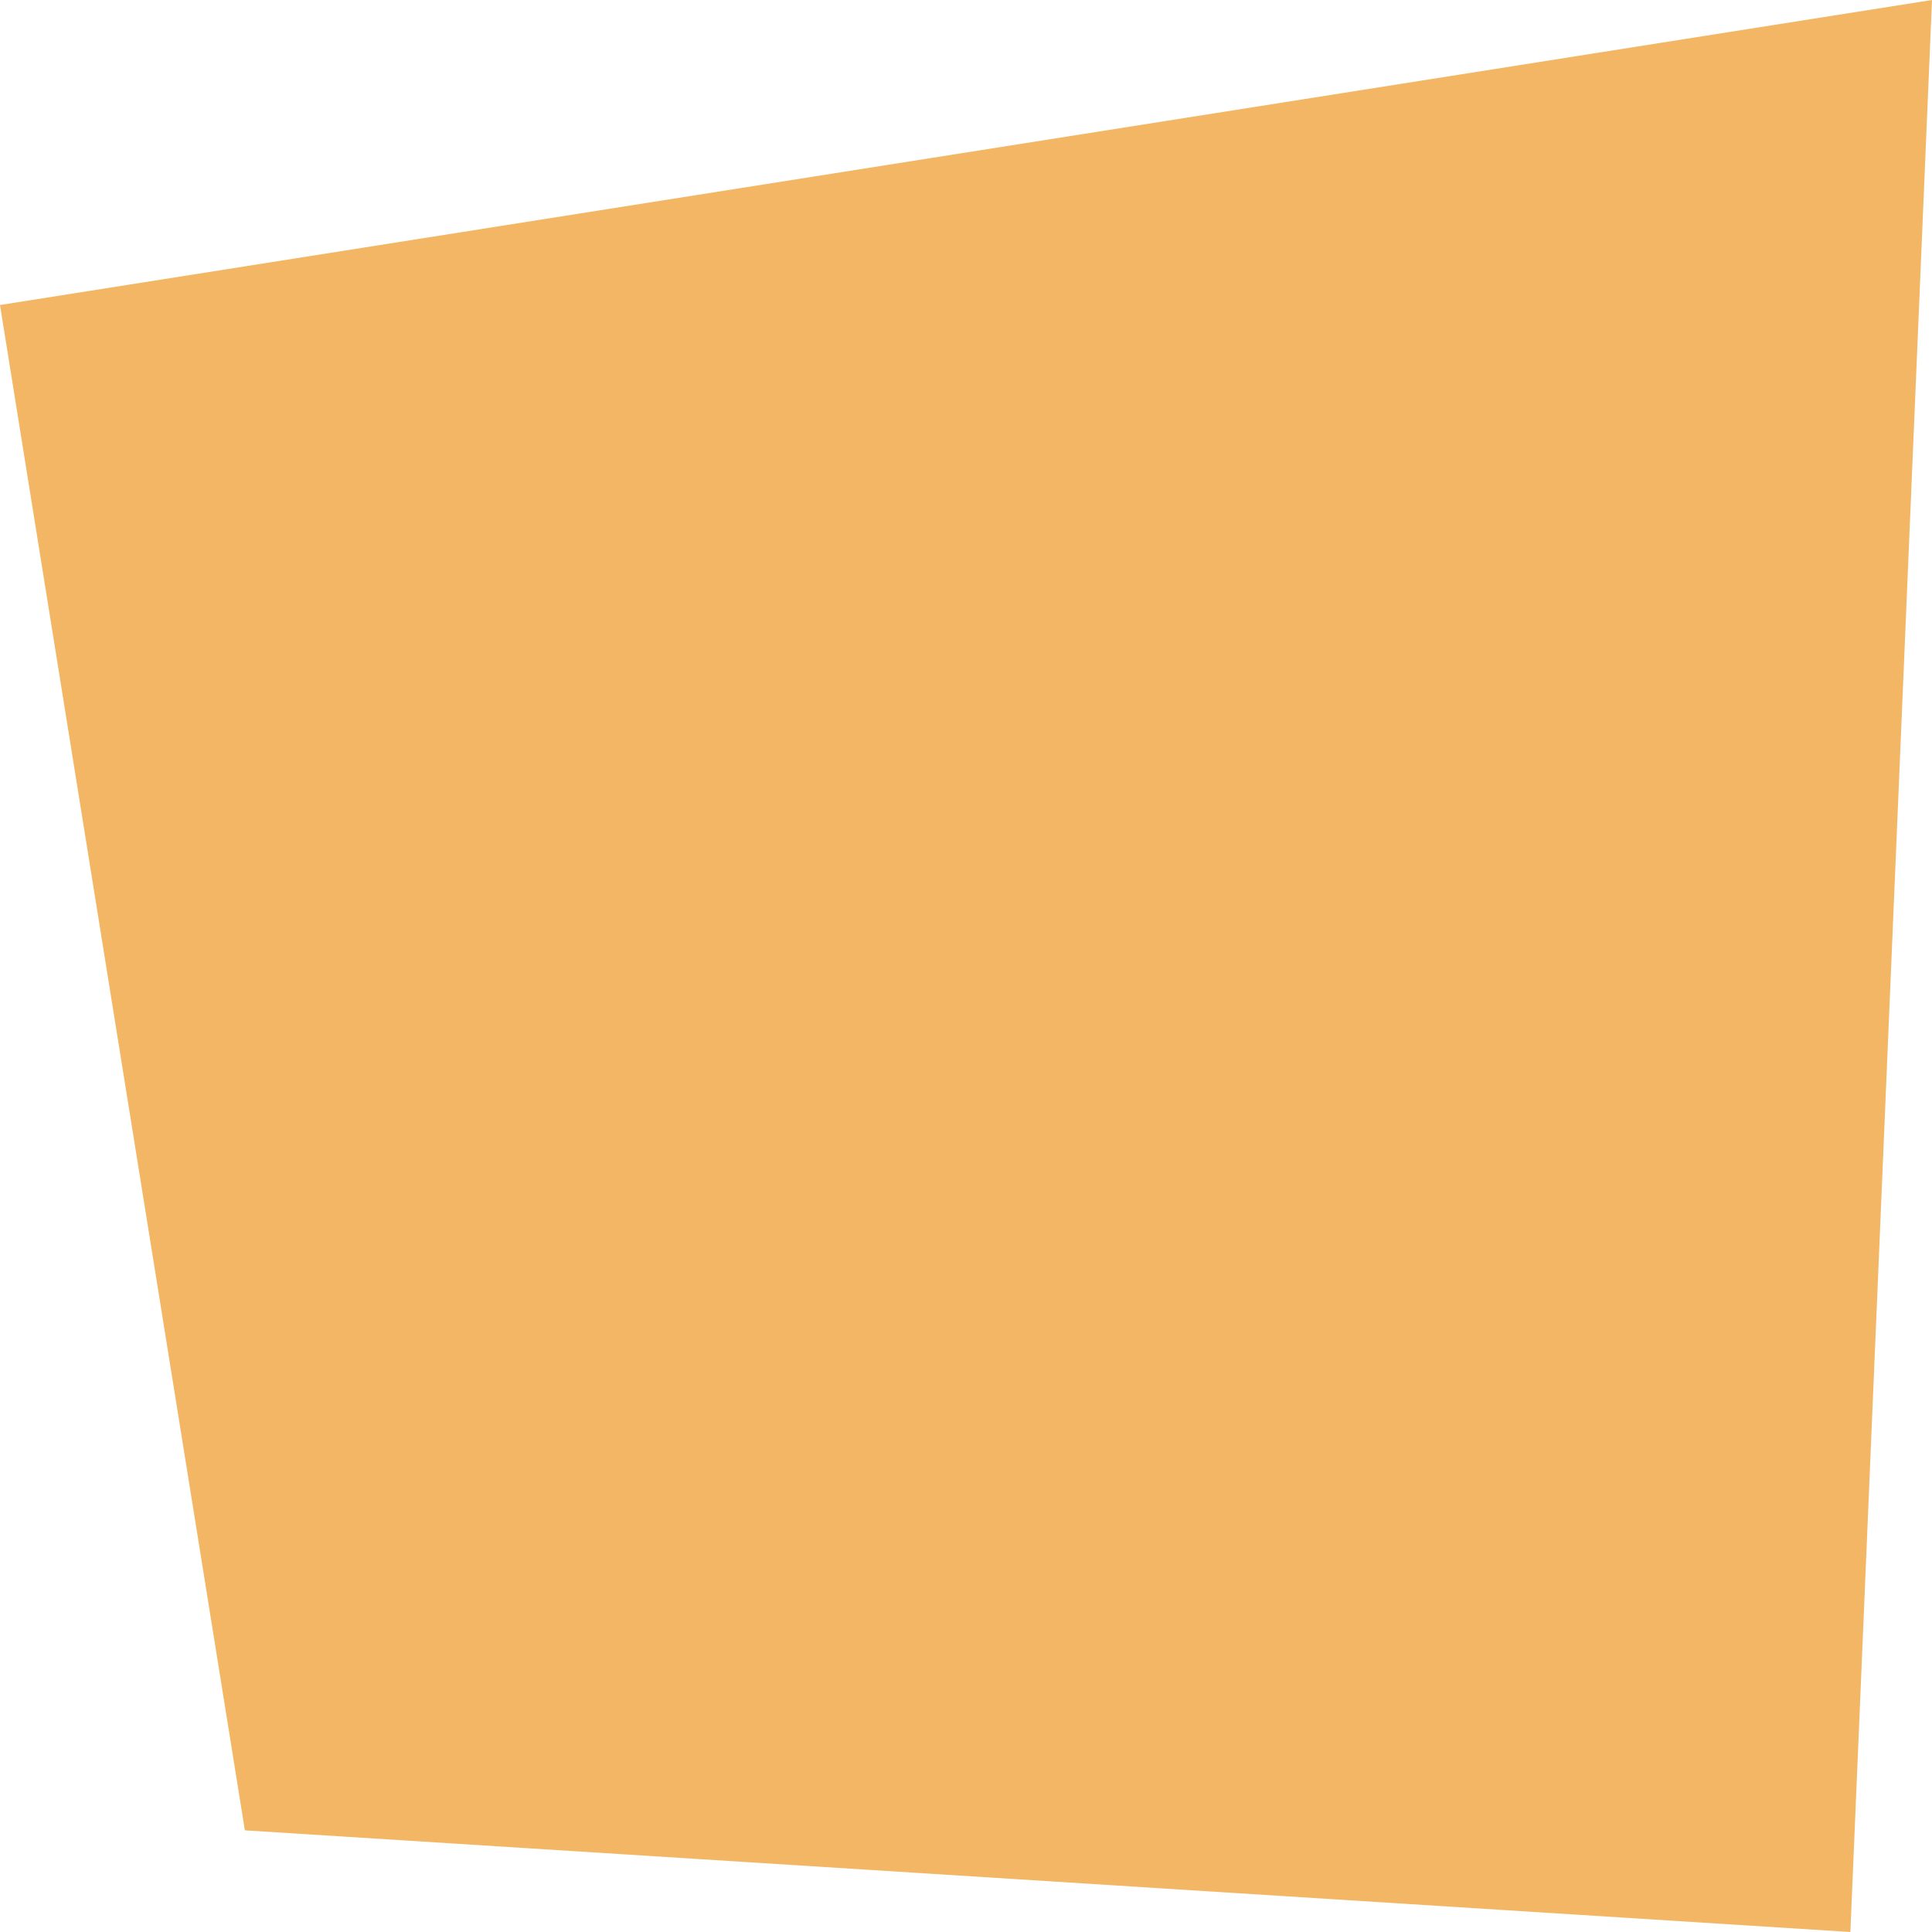
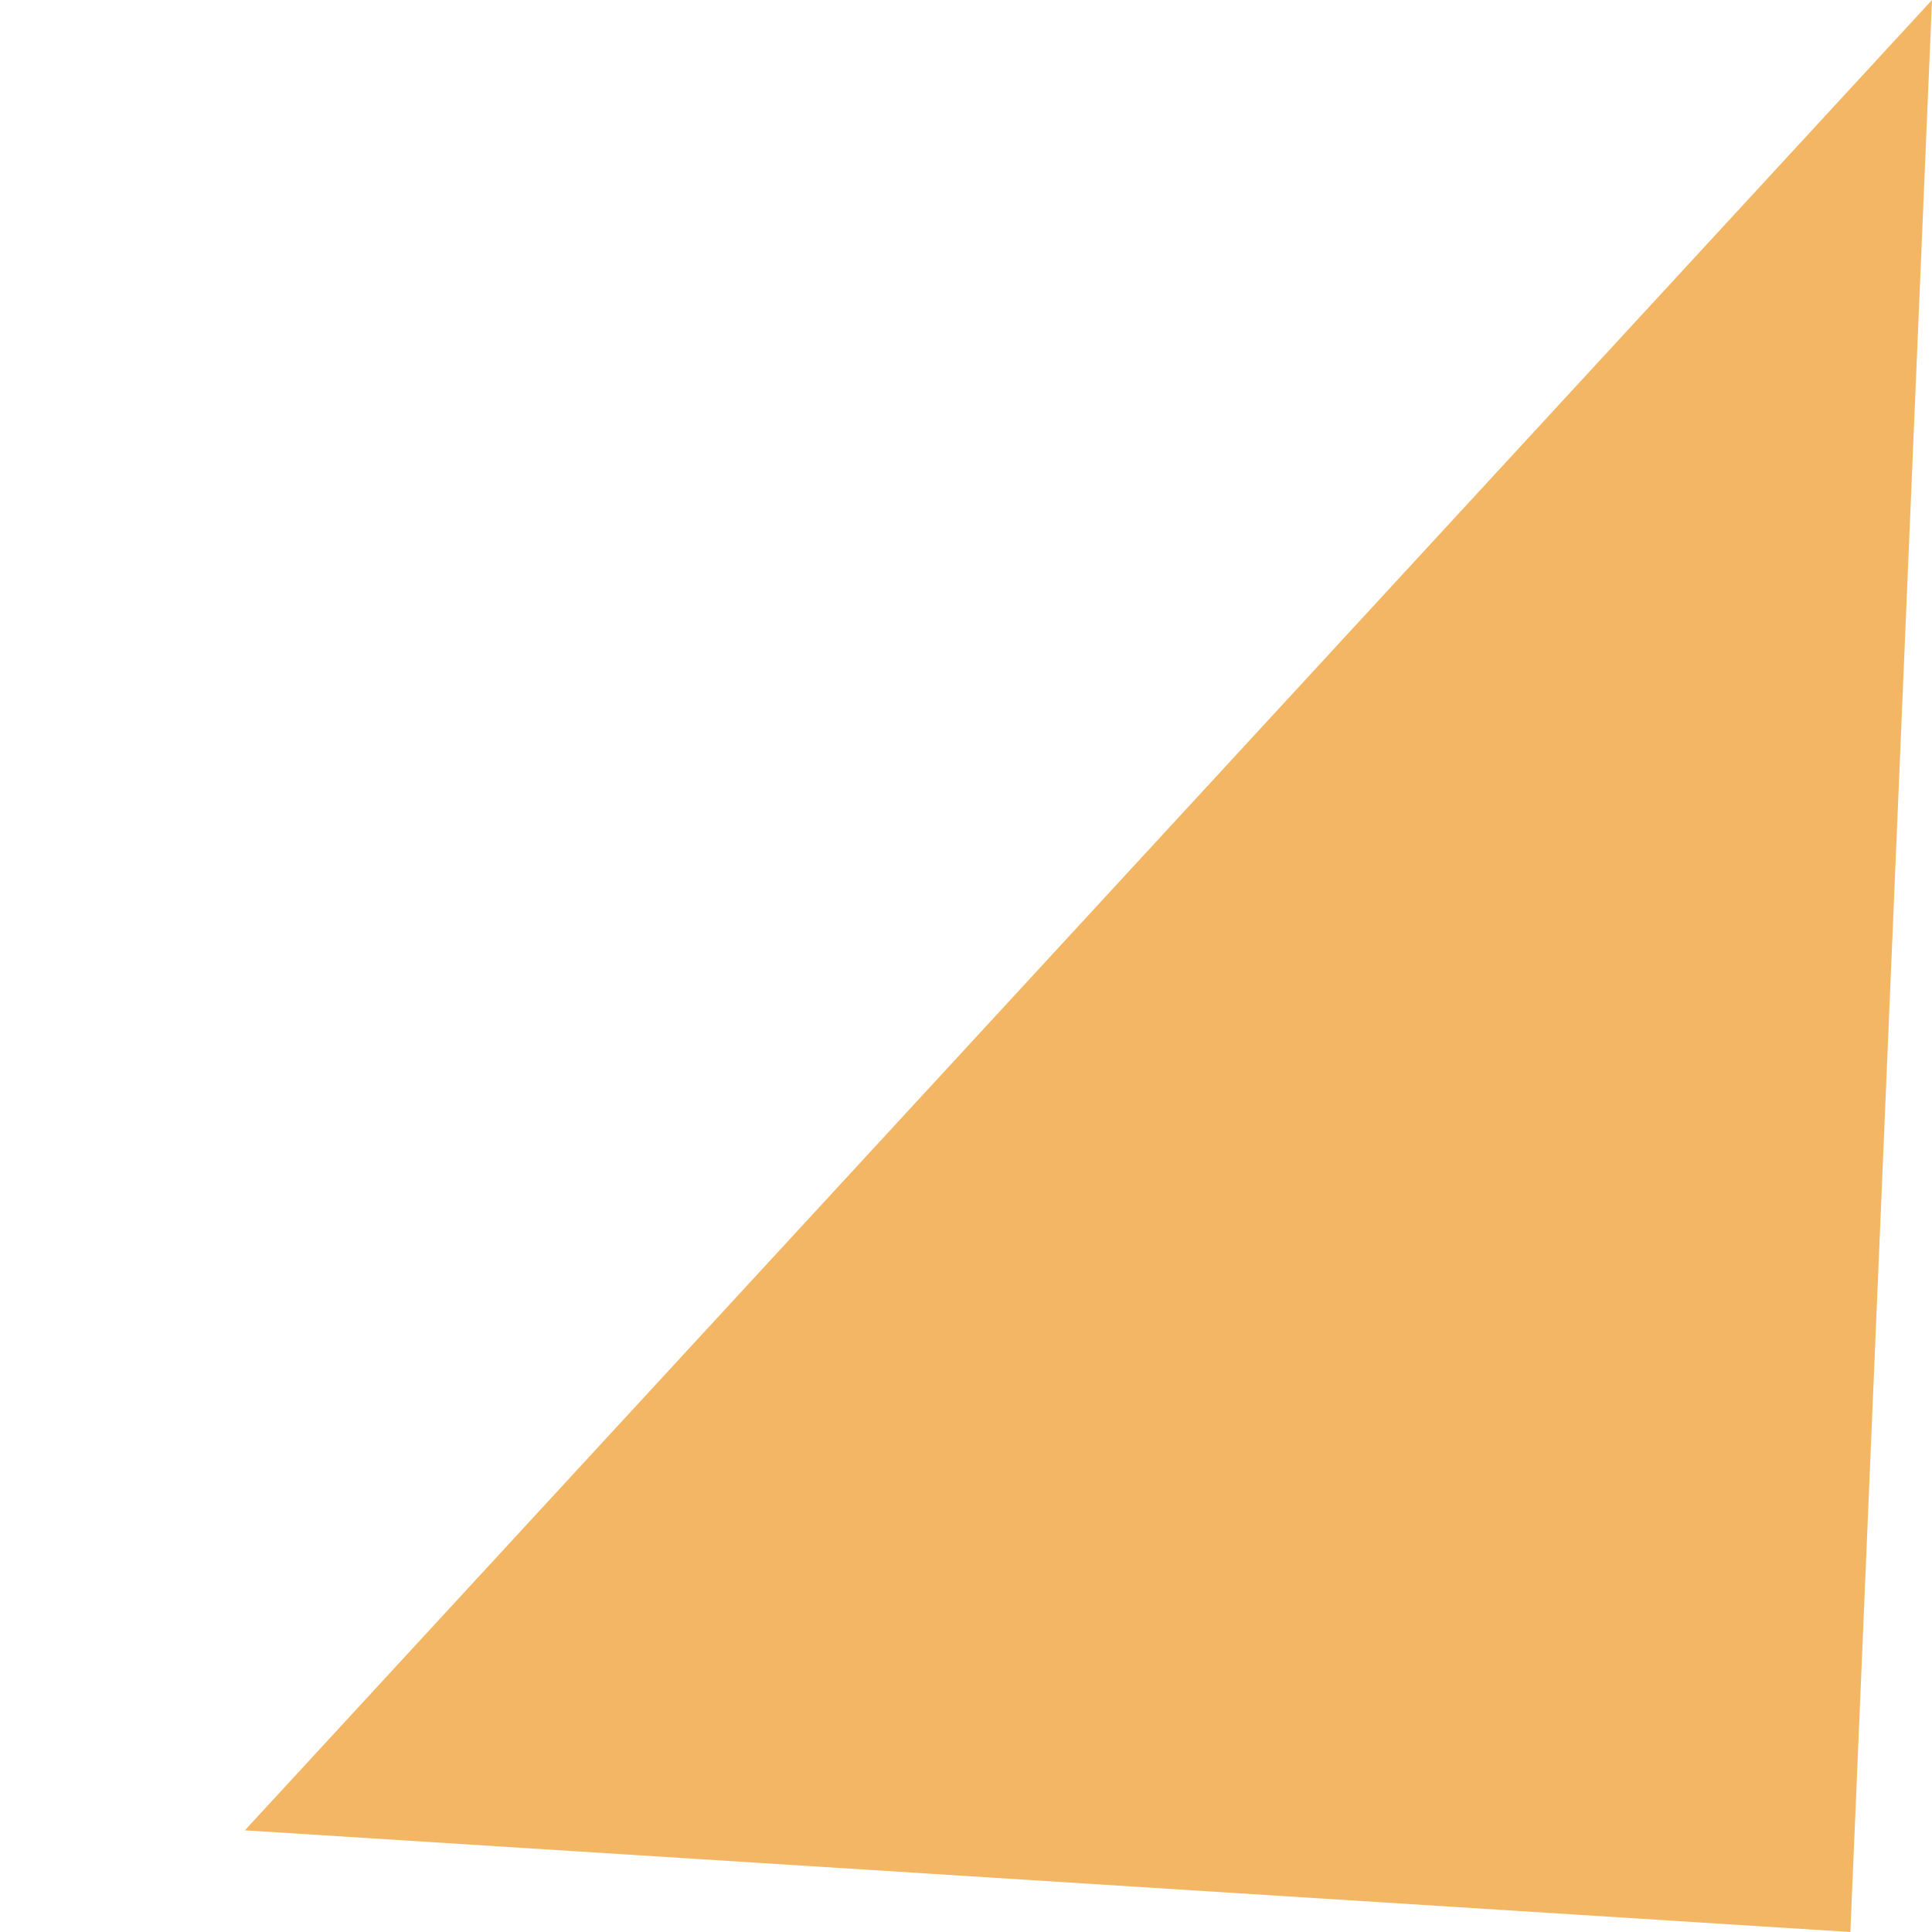
<svg xmlns="http://www.w3.org/2000/svg" width="24" height="24" viewBox="0 0 24 24" fill="none">
-   <path d="M3.042 22.737L0 3.789L24 0L22.986 24L3.042 22.737Z" fill="#F3B664" />
+   <path d="M3.042 22.737L24 0L22.986 24L3.042 22.737Z" fill="#F3B664" />
</svg>